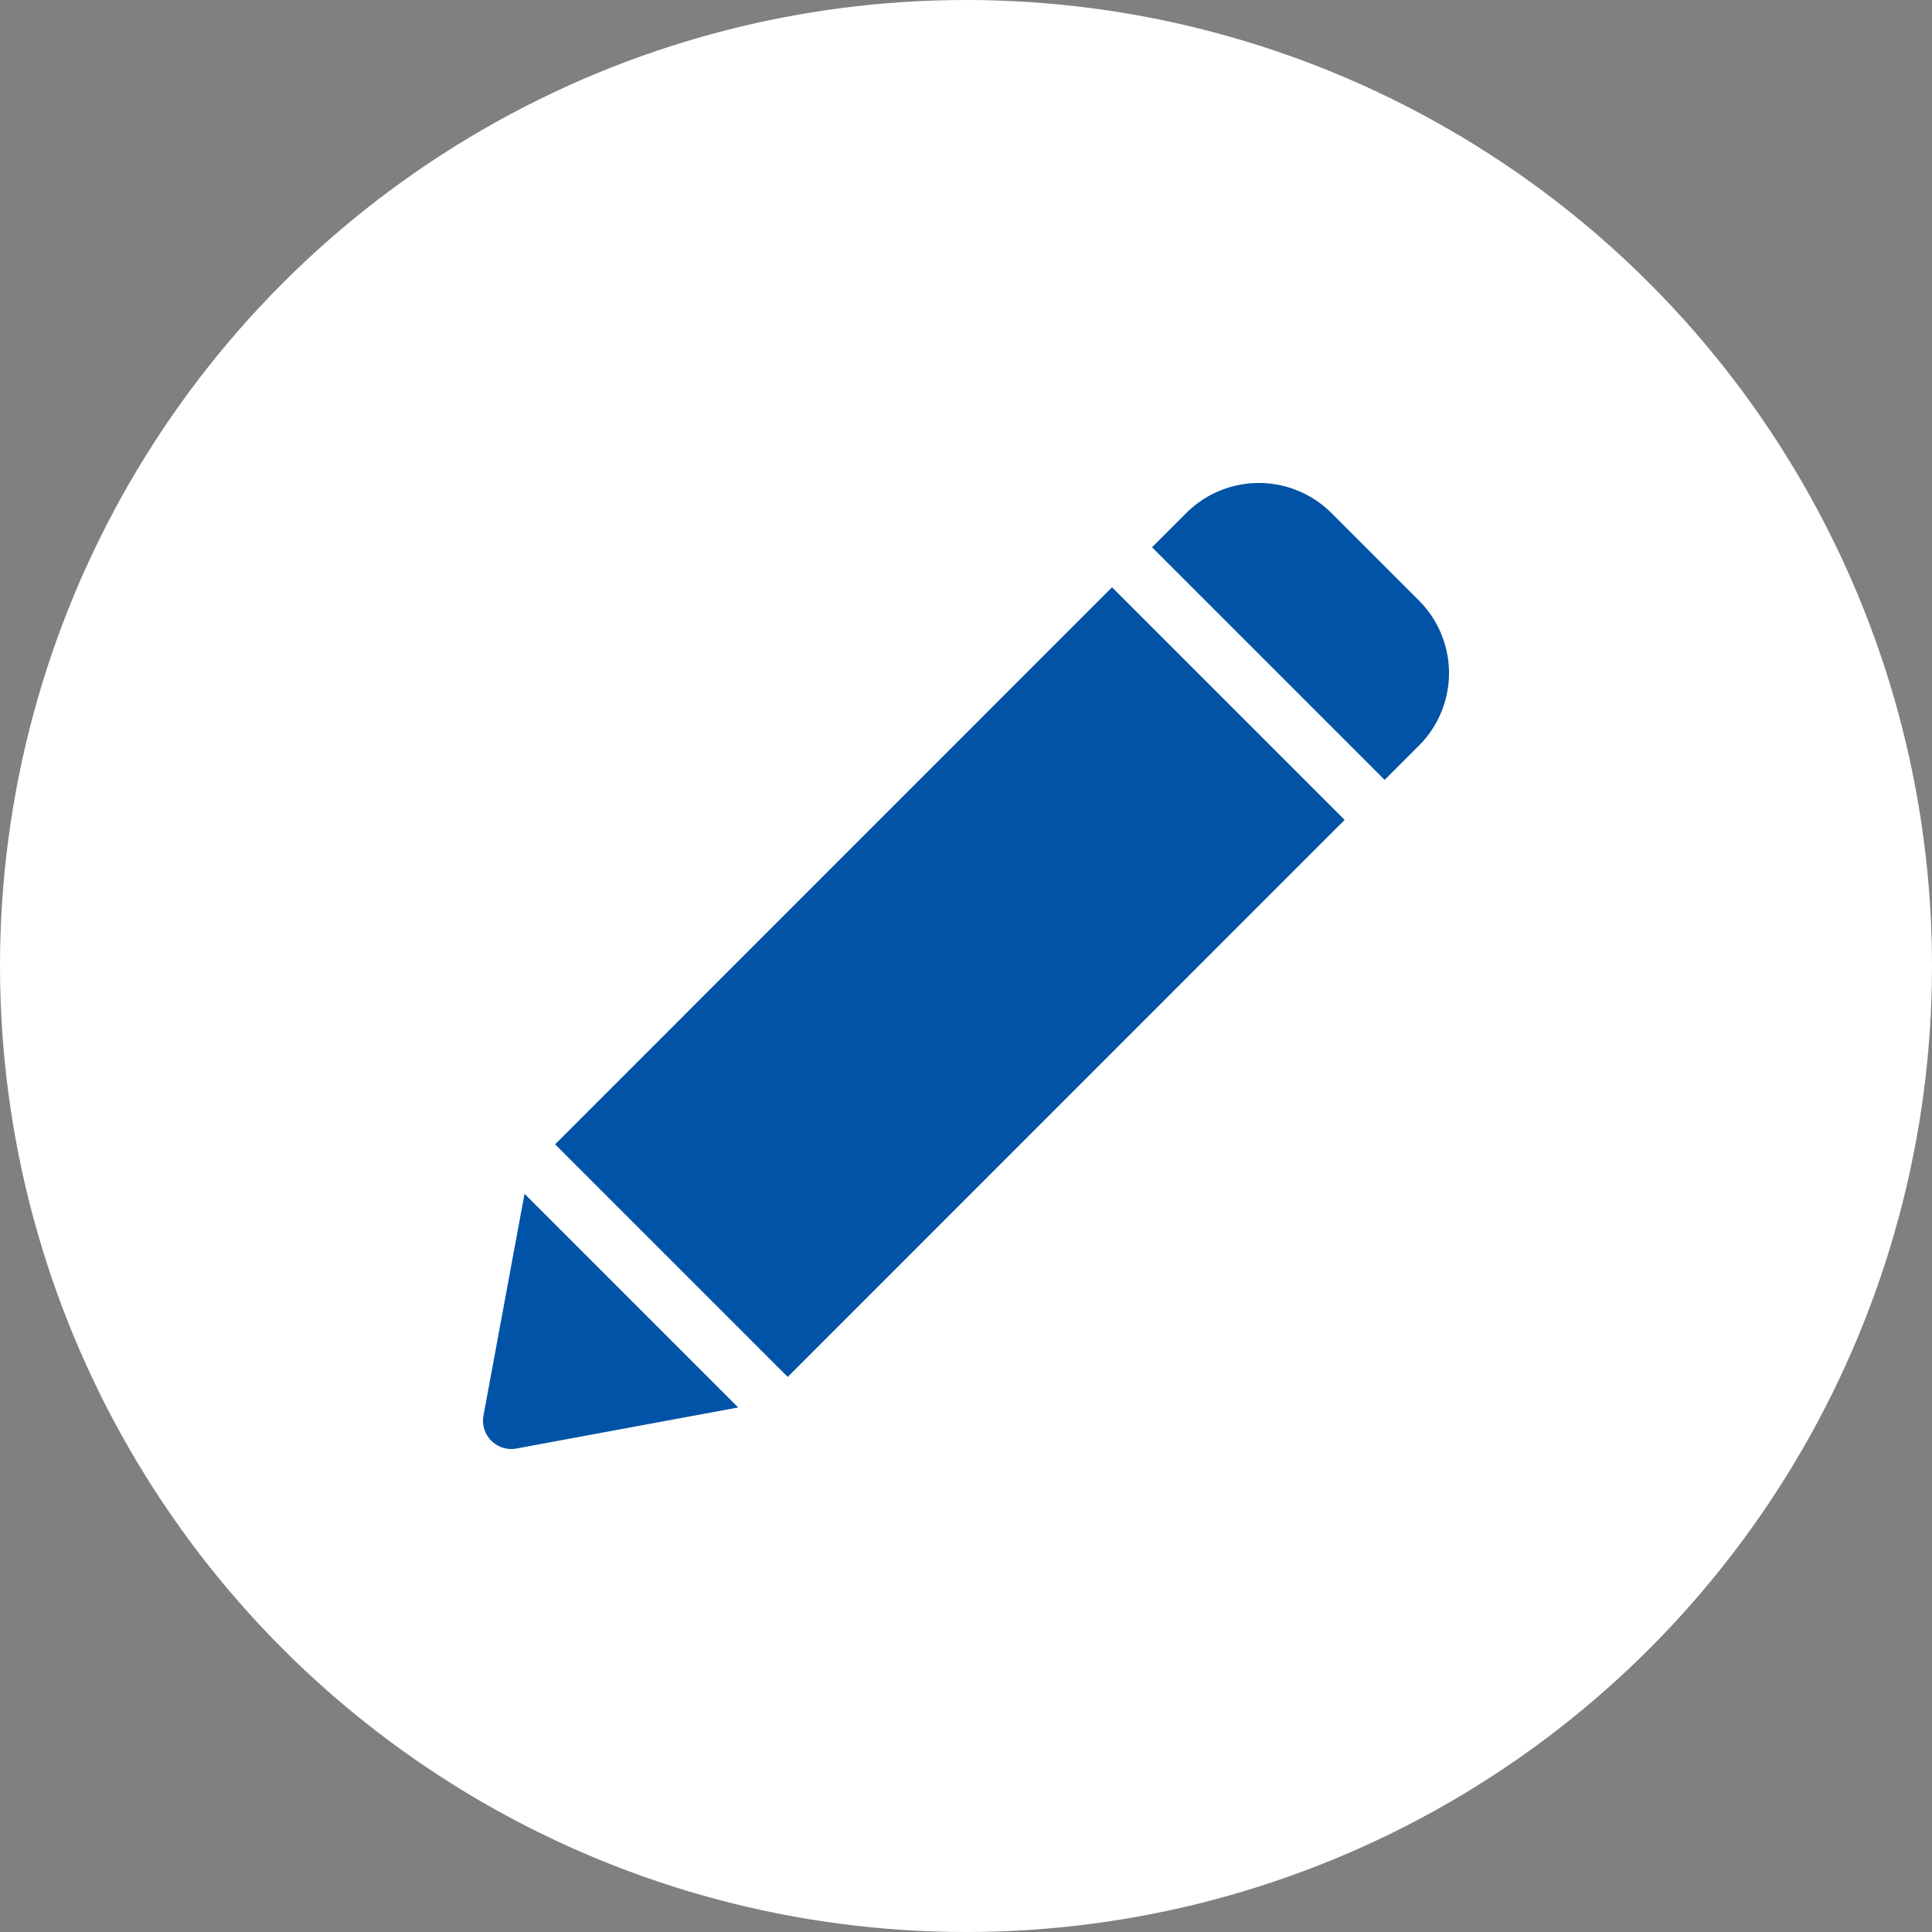
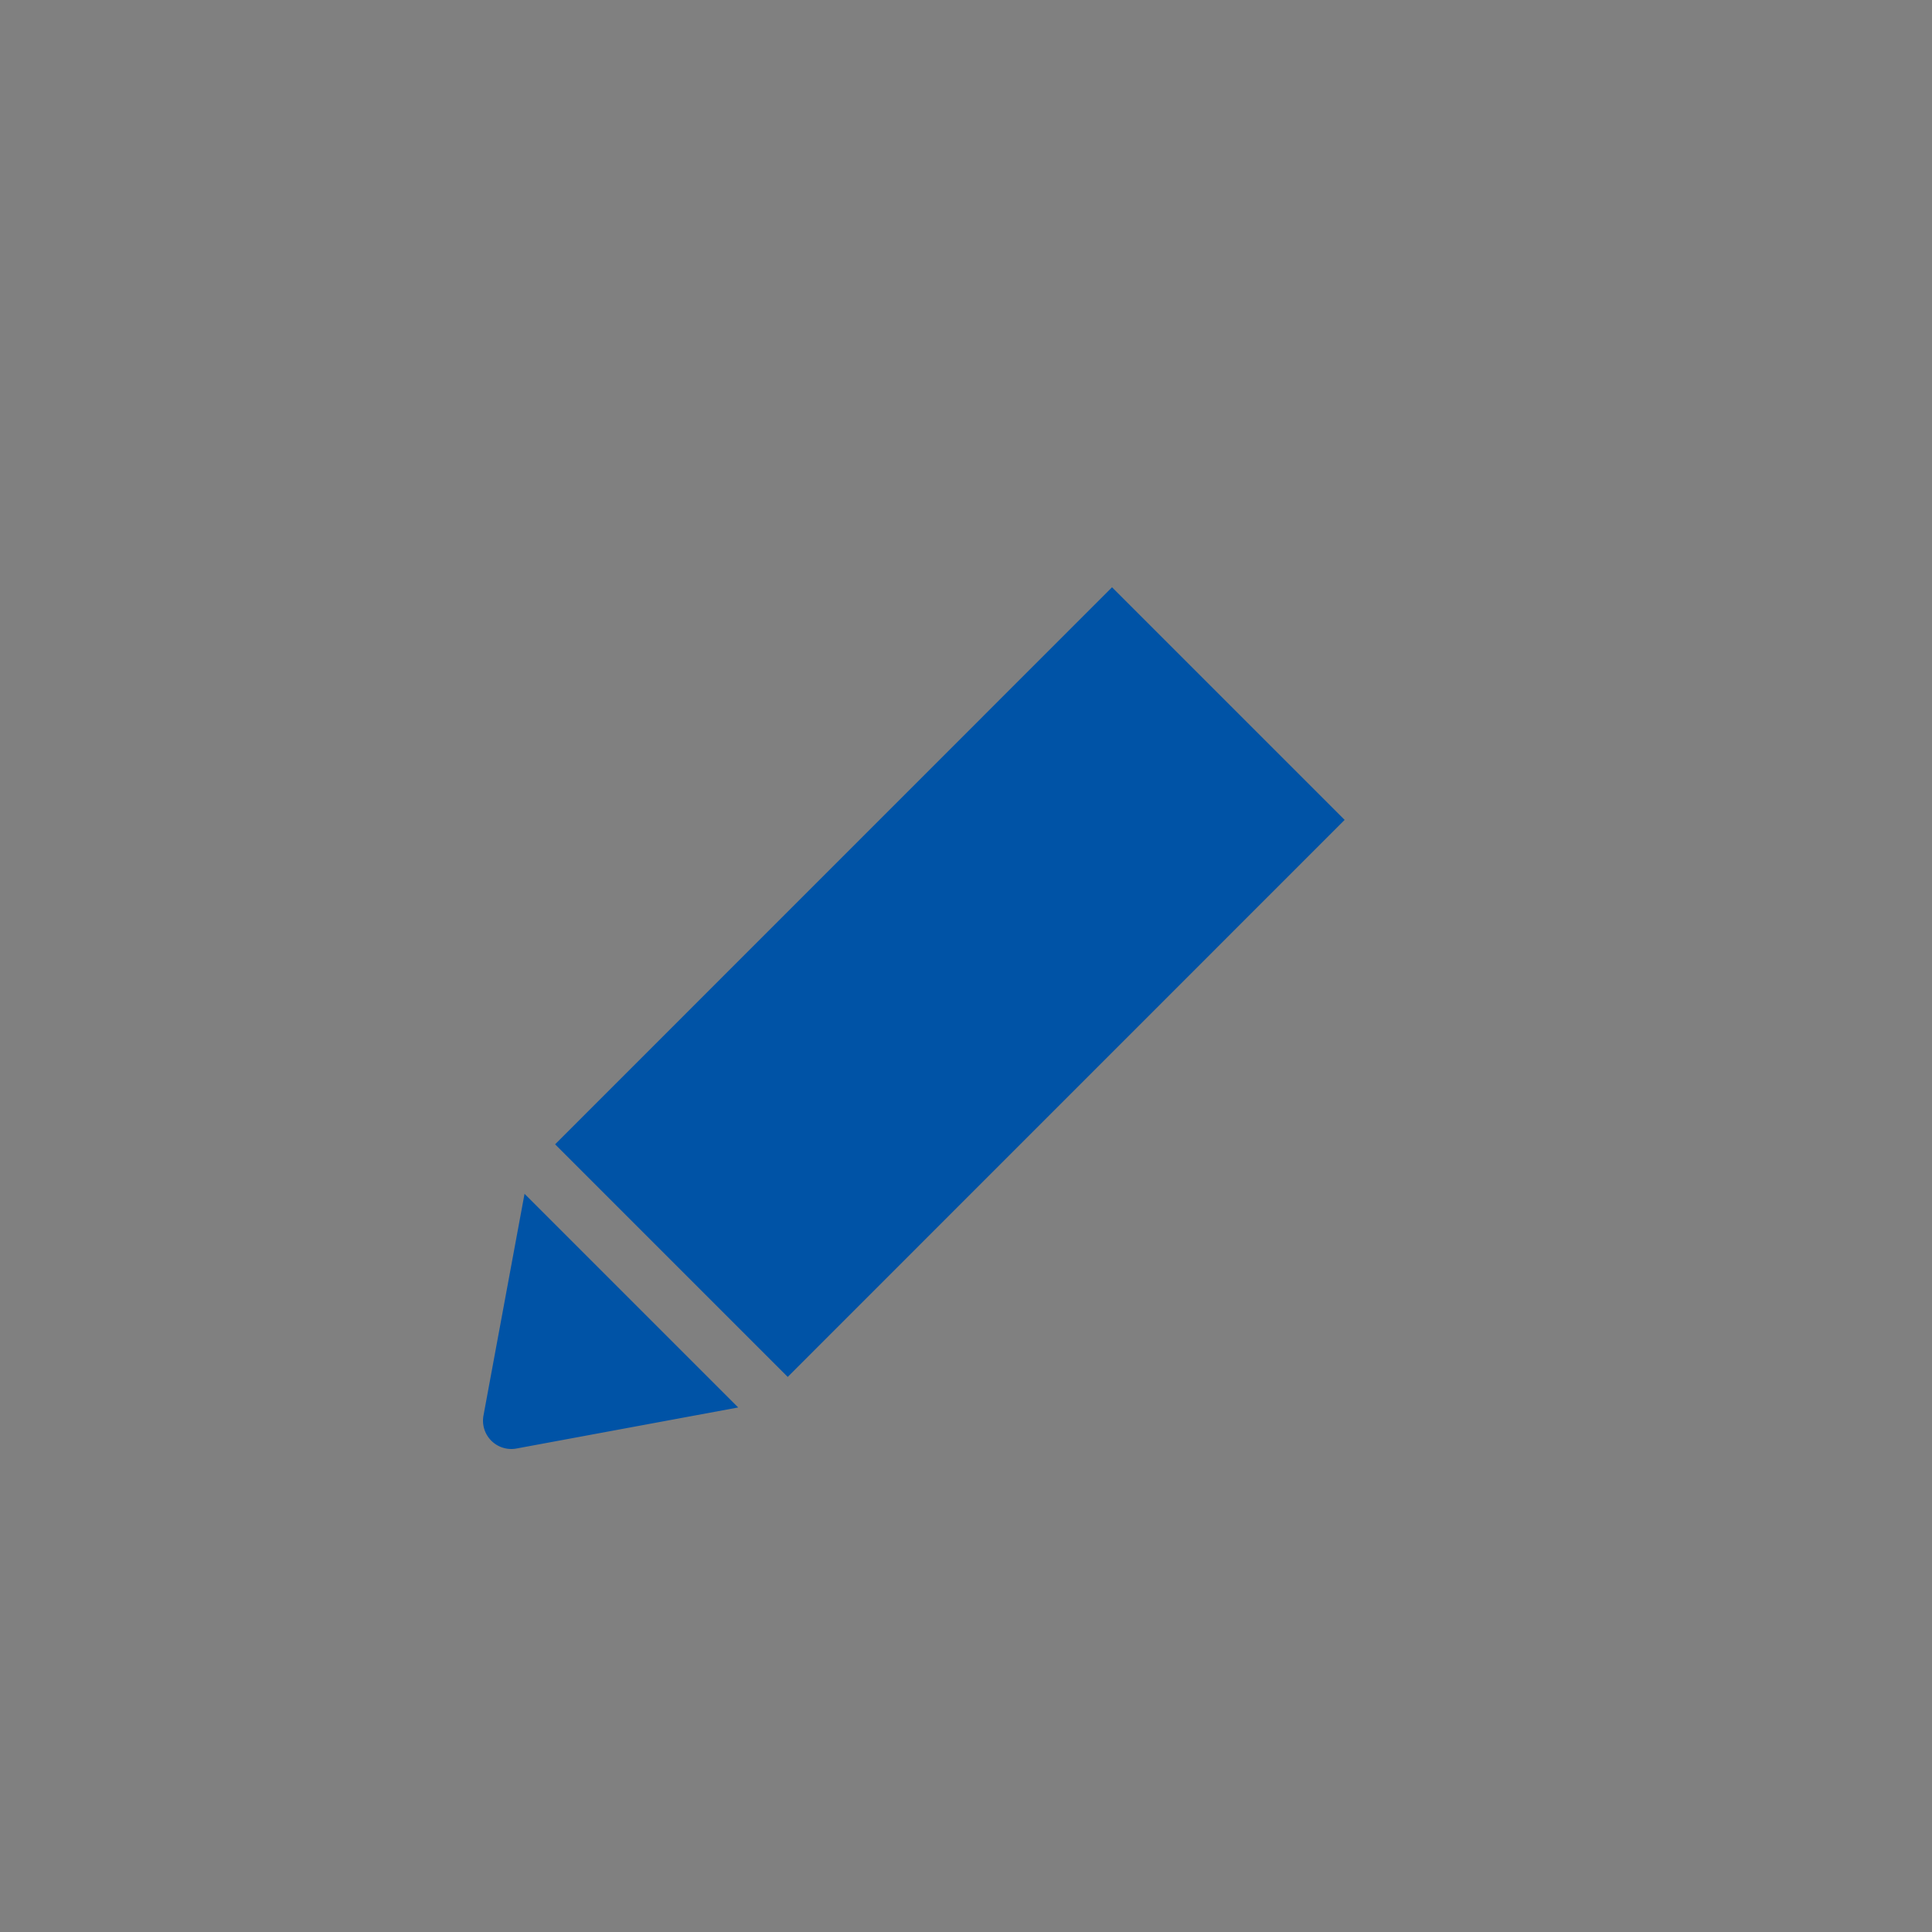
<svg xmlns="http://www.w3.org/2000/svg" width="80" height="80" viewBox="0 0 80 80">
  <rect x="0" y="0" width="80" height="80" fill="#808080" stroke="none" />
  <g id="グループ_1836" data-name="グループ 1836" transform="translate(-768 -2021)">
    <g id="icon_01" transform="translate(8)">
-       <circle id="楕円形_104" data-name="楕円形 104" cx="40" cy="40" r="40" transform="translate(760 2021)" fill="#fff" />
      <g id="pencil" transform="translate(780 2041)">
        <g id="グループ_9407" data-name="グループ 9407" transform="translate(27.705 0)">
          <g id="グループ_9406" data-name="グループ 9406" transform="translate(0 0)">
-             <path id="パス_20321" data-name="パス 20321" d="M365.669,4.867l-3.625-3.625a4.252,4.252,0,0,0-6.007,0l-1.419,1.419,9.632,9.632,1.419-1.419A4.246,4.246,0,0,0,365.669,4.867Z" transform="translate(-354.619 0)" fill="#0053a6" />
-           </g>
+             </g>
        </g>
        <g id="グループ_9409" data-name="グループ 9409" transform="translate(0 29.433)">
          <g id="グループ_9408" data-name="グループ 9408">
            <path id="パス_20322" data-name="パス 20322" d="M1.72,376.747l-1.7,9.181a1.172,1.172,0,0,0,1.366,1.366l9.181-1.7Z" transform="translate(0 -376.747)" fill="#0053a6" />
          </g>
        </g>
        <g id="グループ_9411" data-name="グループ 9411" transform="translate(2.984 4.318)">
          <g id="グループ_9410" data-name="グループ 9410">
            <path id="パス_20323" data-name="パス 20323" d="M61.261,55.274,38.2,78.339l9.632,9.632L70.893,64.906Z" transform="translate(-38.198 -55.274)" fill="#0053a6" />
          </g>
        </g>
      </g>
    </g>
  </g>
</svg>